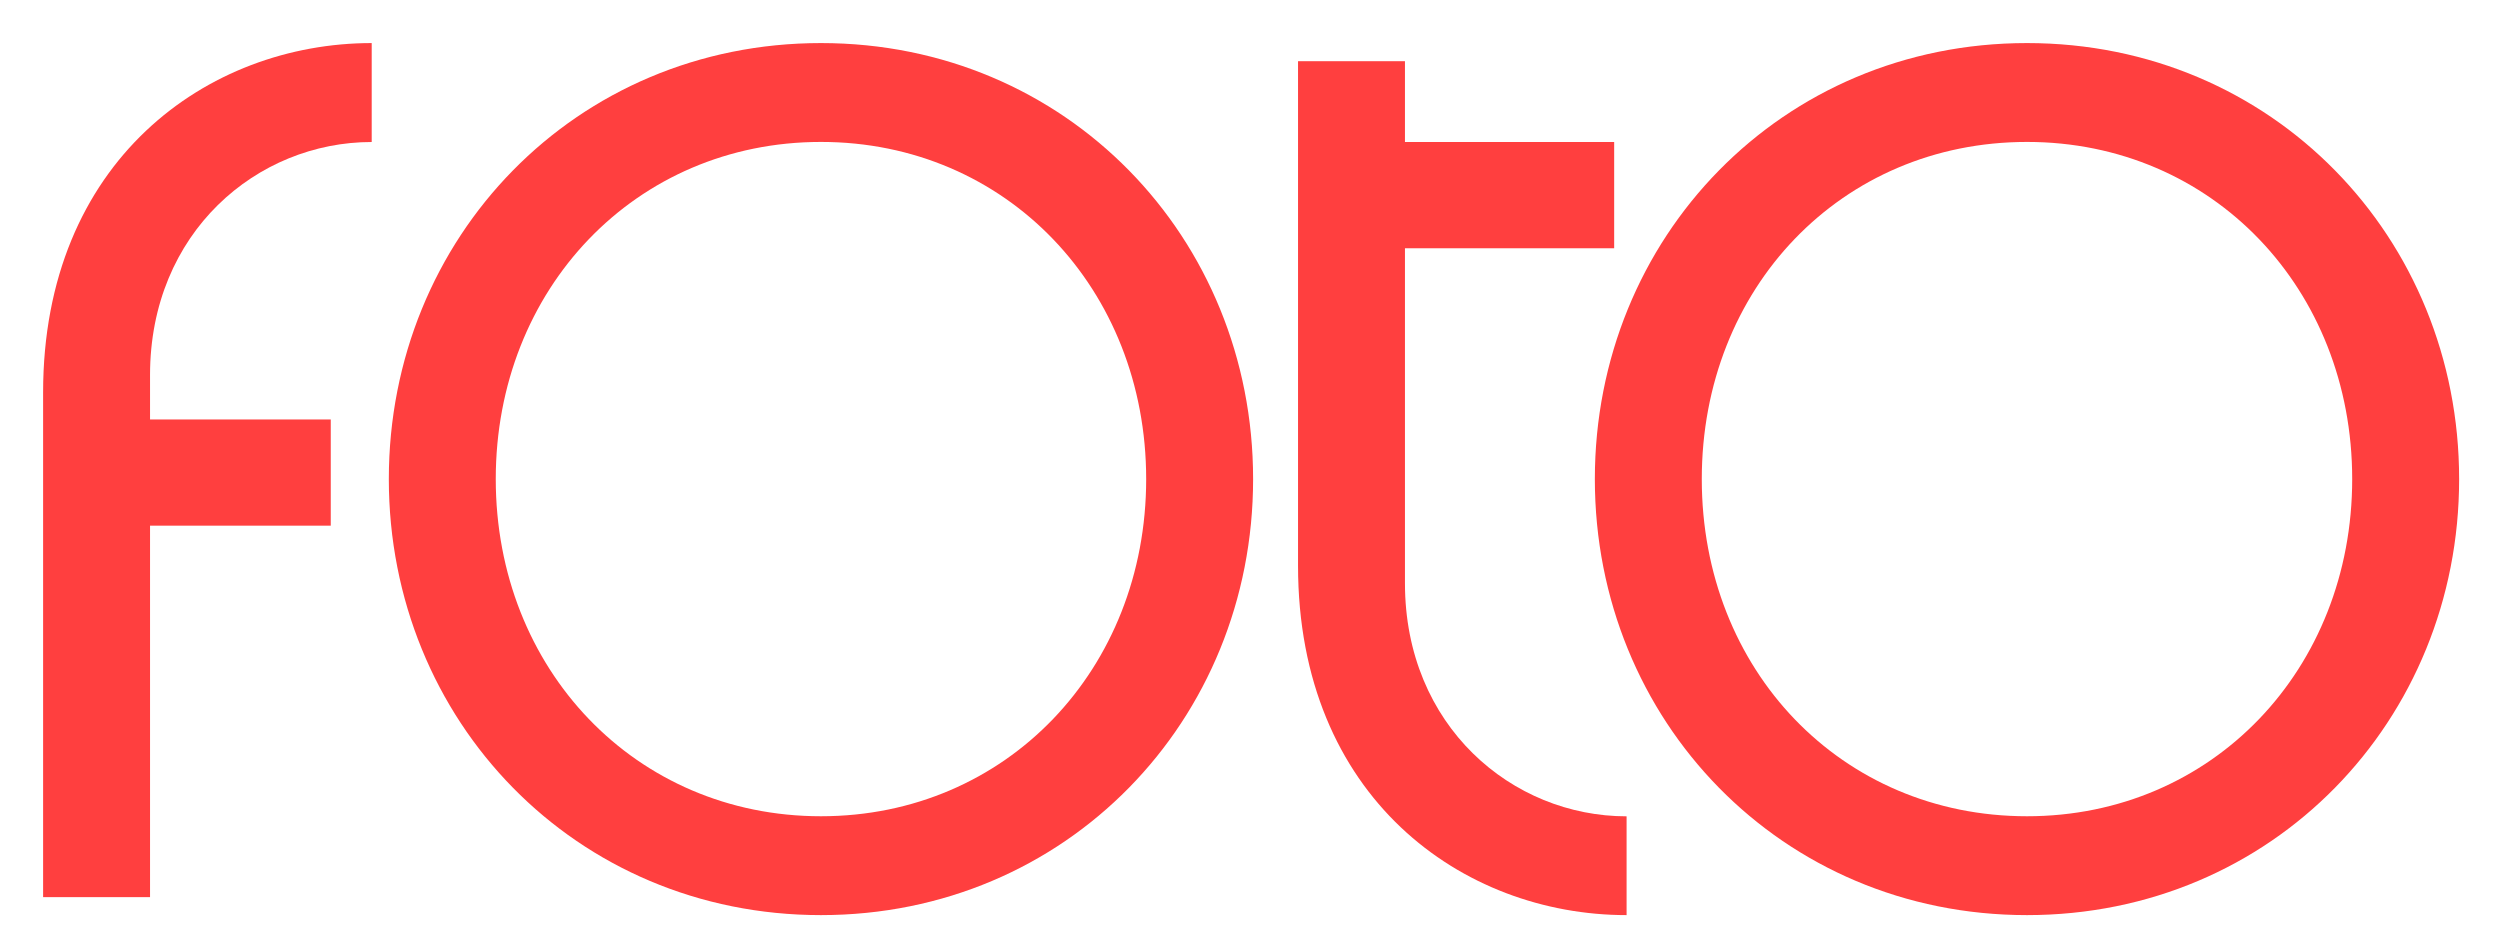
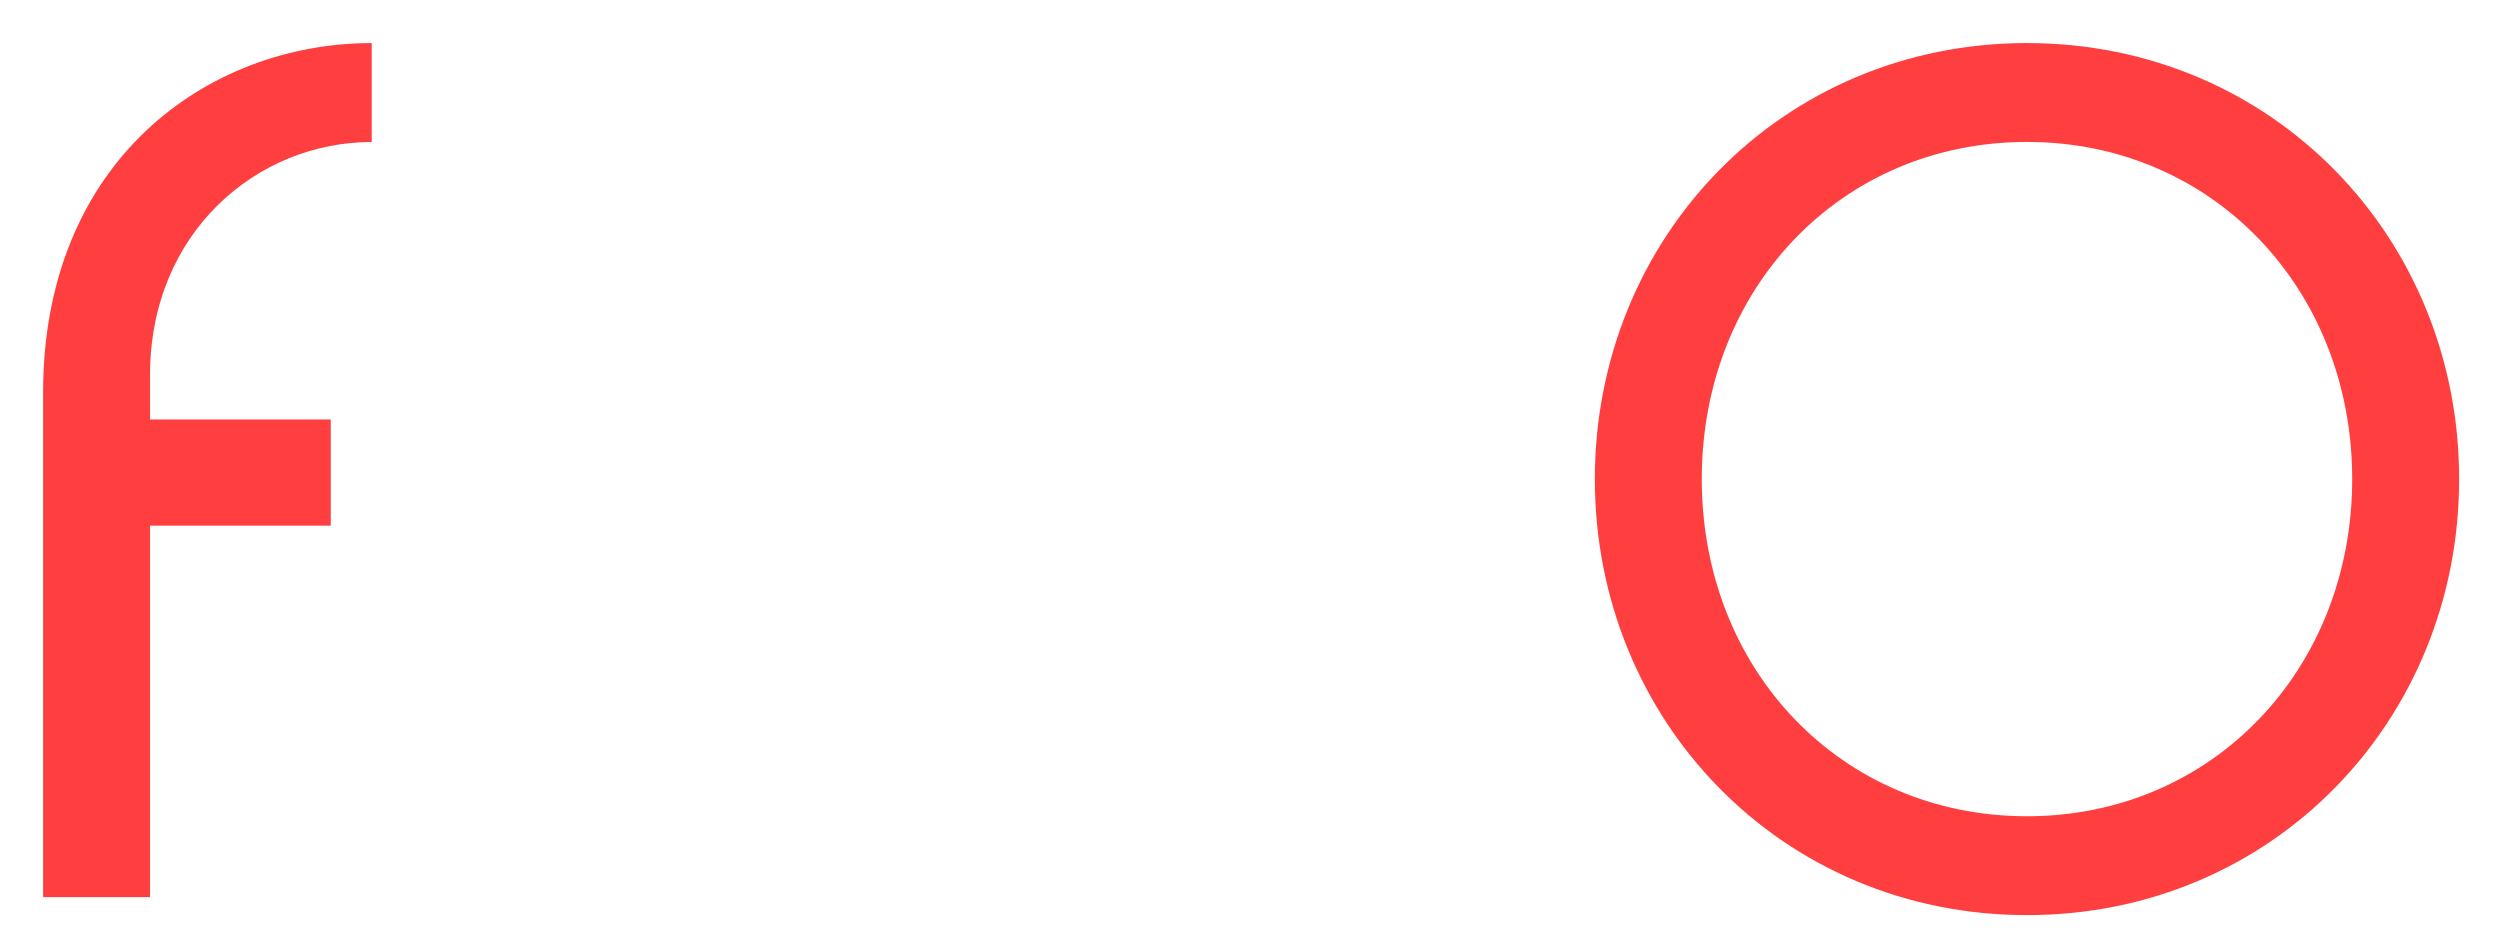
<svg xmlns="http://www.w3.org/2000/svg" fill="none" viewBox="0 0 66 25" height="25" width="66">
-   <path fill="#FF3F3F" d="M10.265 12.648C10.265 6.269 15.197 1.137 21.673 1.137C28.15 1.137 33.082 6.269 33.082 12.648C33.082 19.026 28.15 24.159 21.673 24.159C15.197 24.159 10.265 19.026 10.265 12.648ZM30.259 12.648C30.259 7.633 26.574 3.747 21.673 3.747C16.772 3.747 13.088 7.633 13.088 12.648C13.088 17.662 16.772 21.549 21.673 21.549C26.574 21.549 30.259 17.662 30.259 12.648Z" />
  <path fill="#FF3F3F" d="M53.513 1.137C59.989 1.137 64.921 6.269 64.921 12.648C64.921 19.026 59.989 24.159 53.513 24.159C47.036 24.159 42.104 19.026 42.104 12.648C42.104 6.269 47.036 1.137 53.513 1.137ZM53.513 3.747C48.612 3.747 44.927 7.604 44.927 12.648C44.927 17.691 48.612 21.549 53.513 21.549C58.416 21.549 62.098 17.662 62.098 12.648C62.098 7.633 58.414 3.747 53.513 3.747Z" />
-   <path fill="#FF3F3F" d="M42.942 24.159C38.604 24.159 34.268 21.045 34.268 14.932V1.615H37.091V3.748H42.614V6.554H37.091V15.399C37.091 19.164 39.918 21.551 42.942 21.551V24.163V24.159Z" />
  <path fill="#FF3F3F" d="M9.813 3.749C6.788 3.749 3.961 6.134 3.961 9.9V11.073H8.732V13.878H3.961V23.684H1.138V10.363C1.138 4.25 5.477 1.137 9.813 1.137V3.749Z" />
</svg>